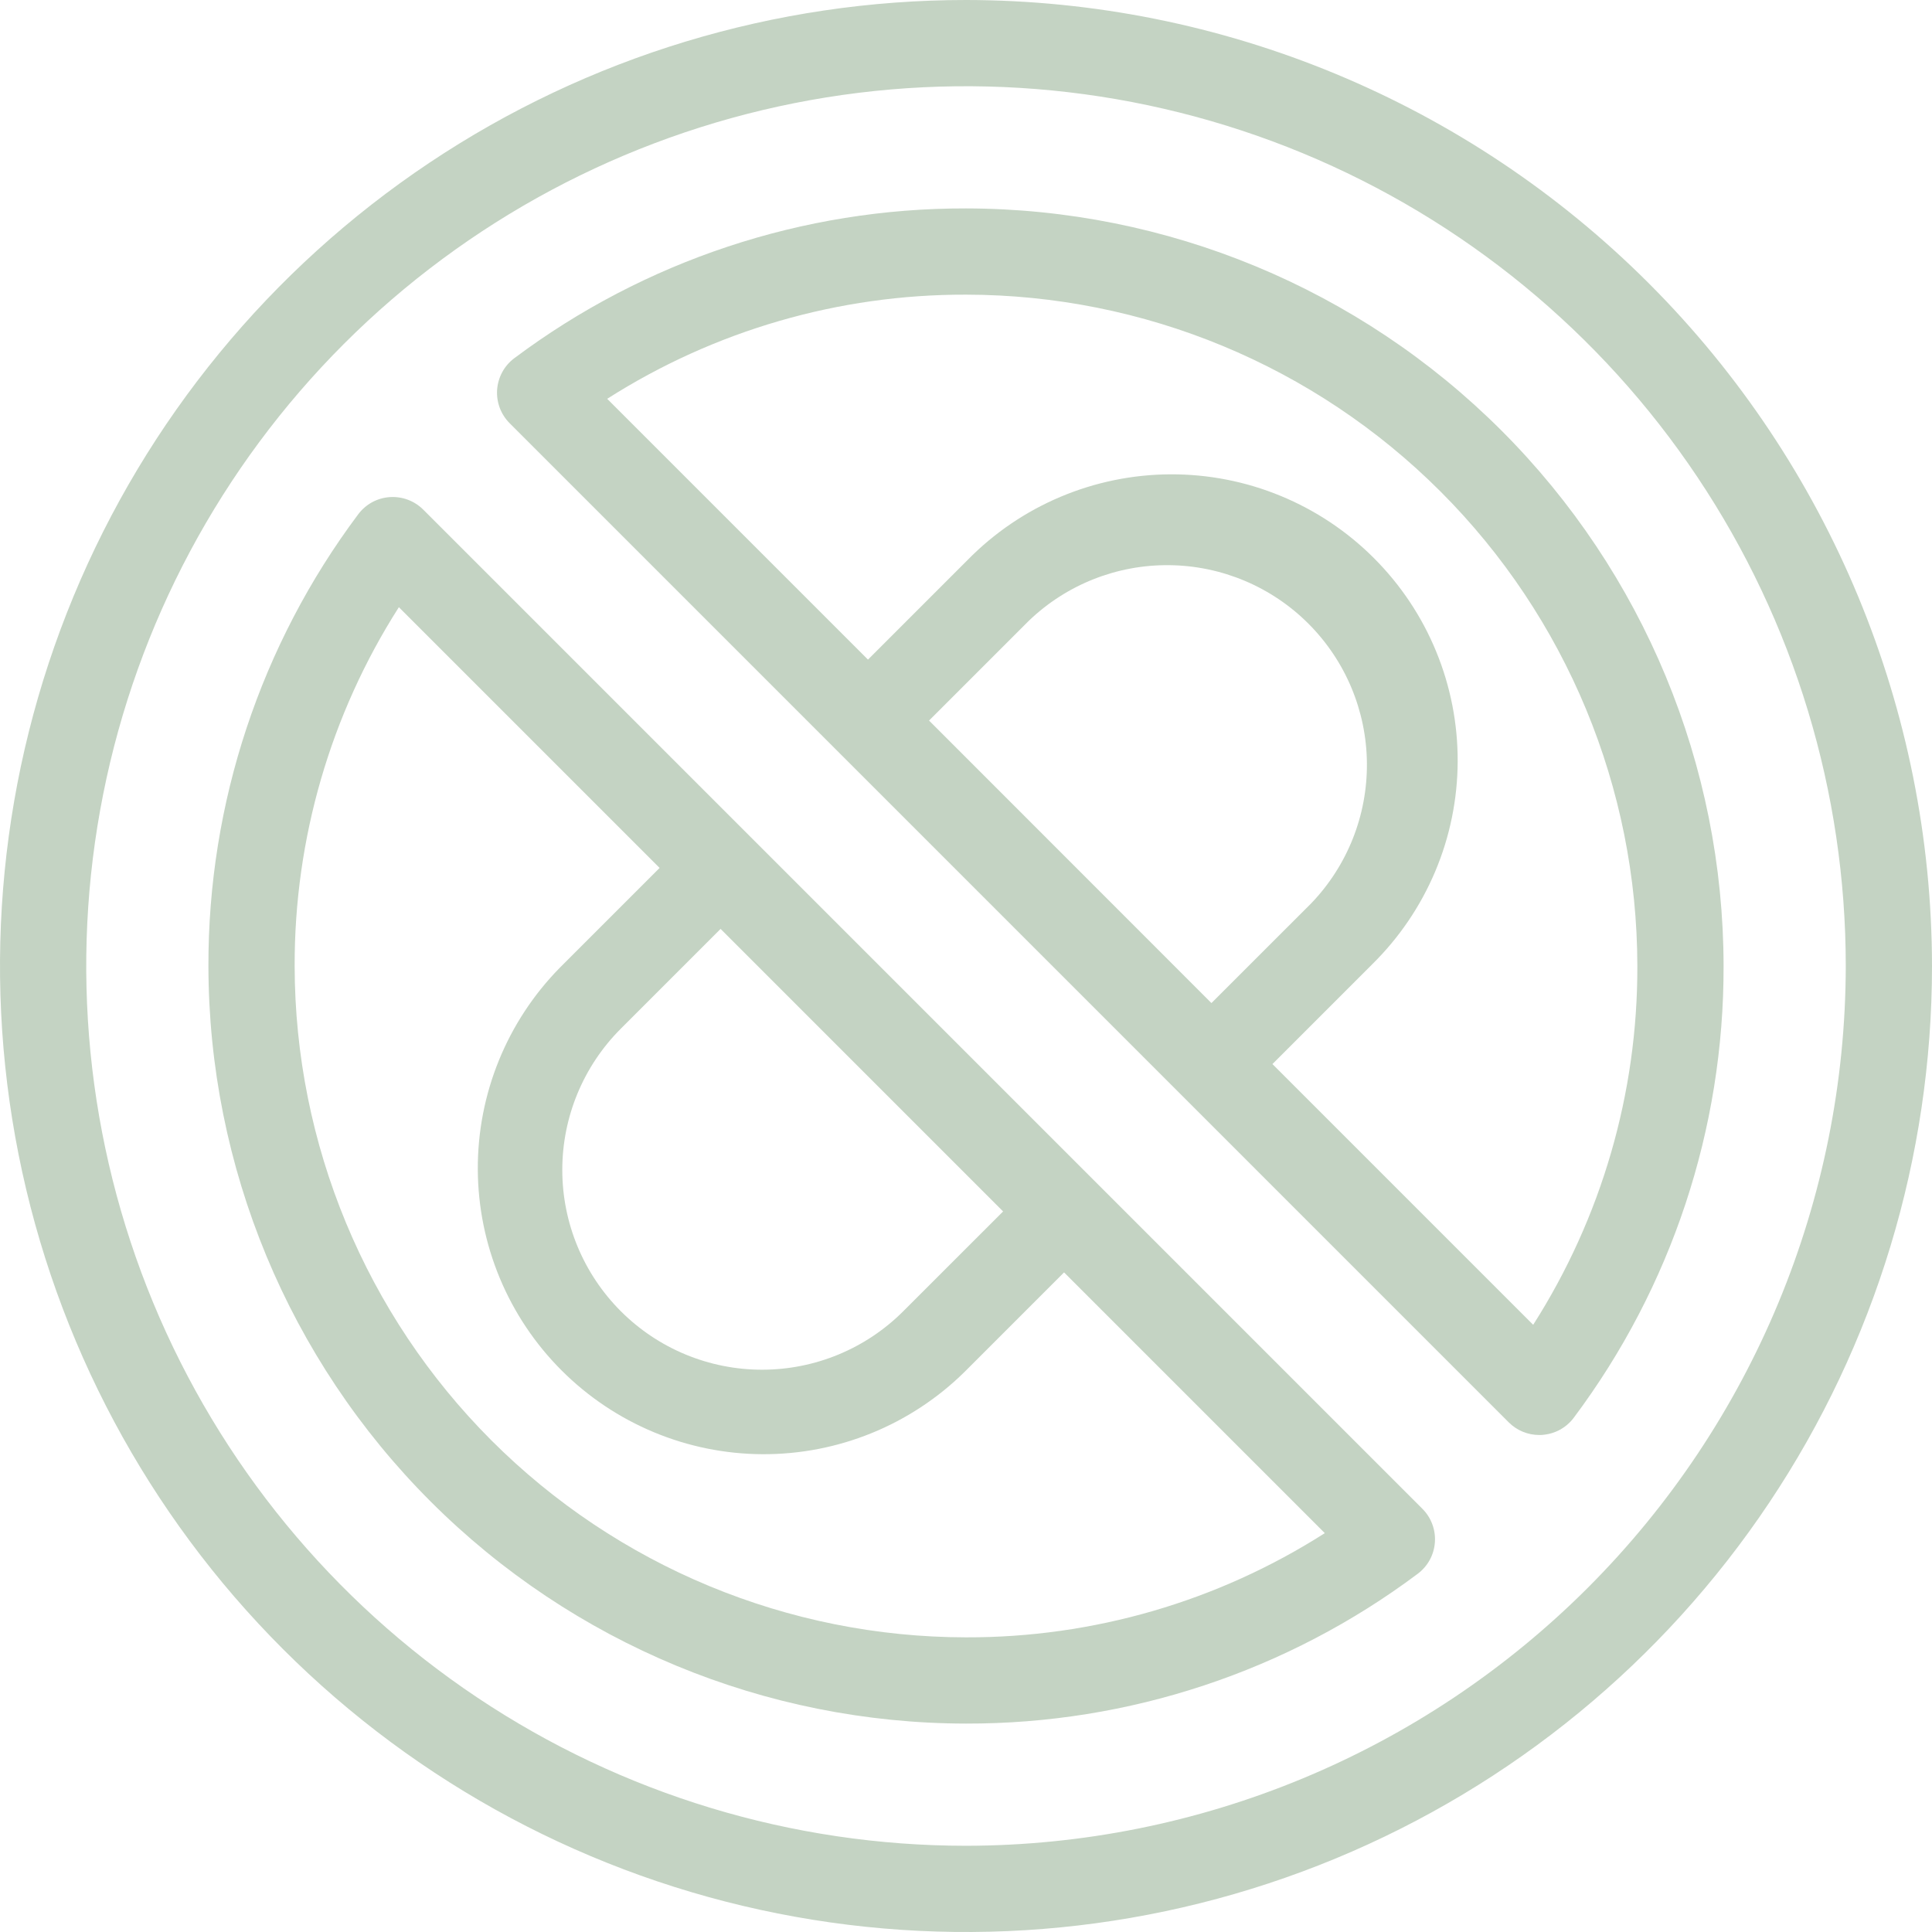
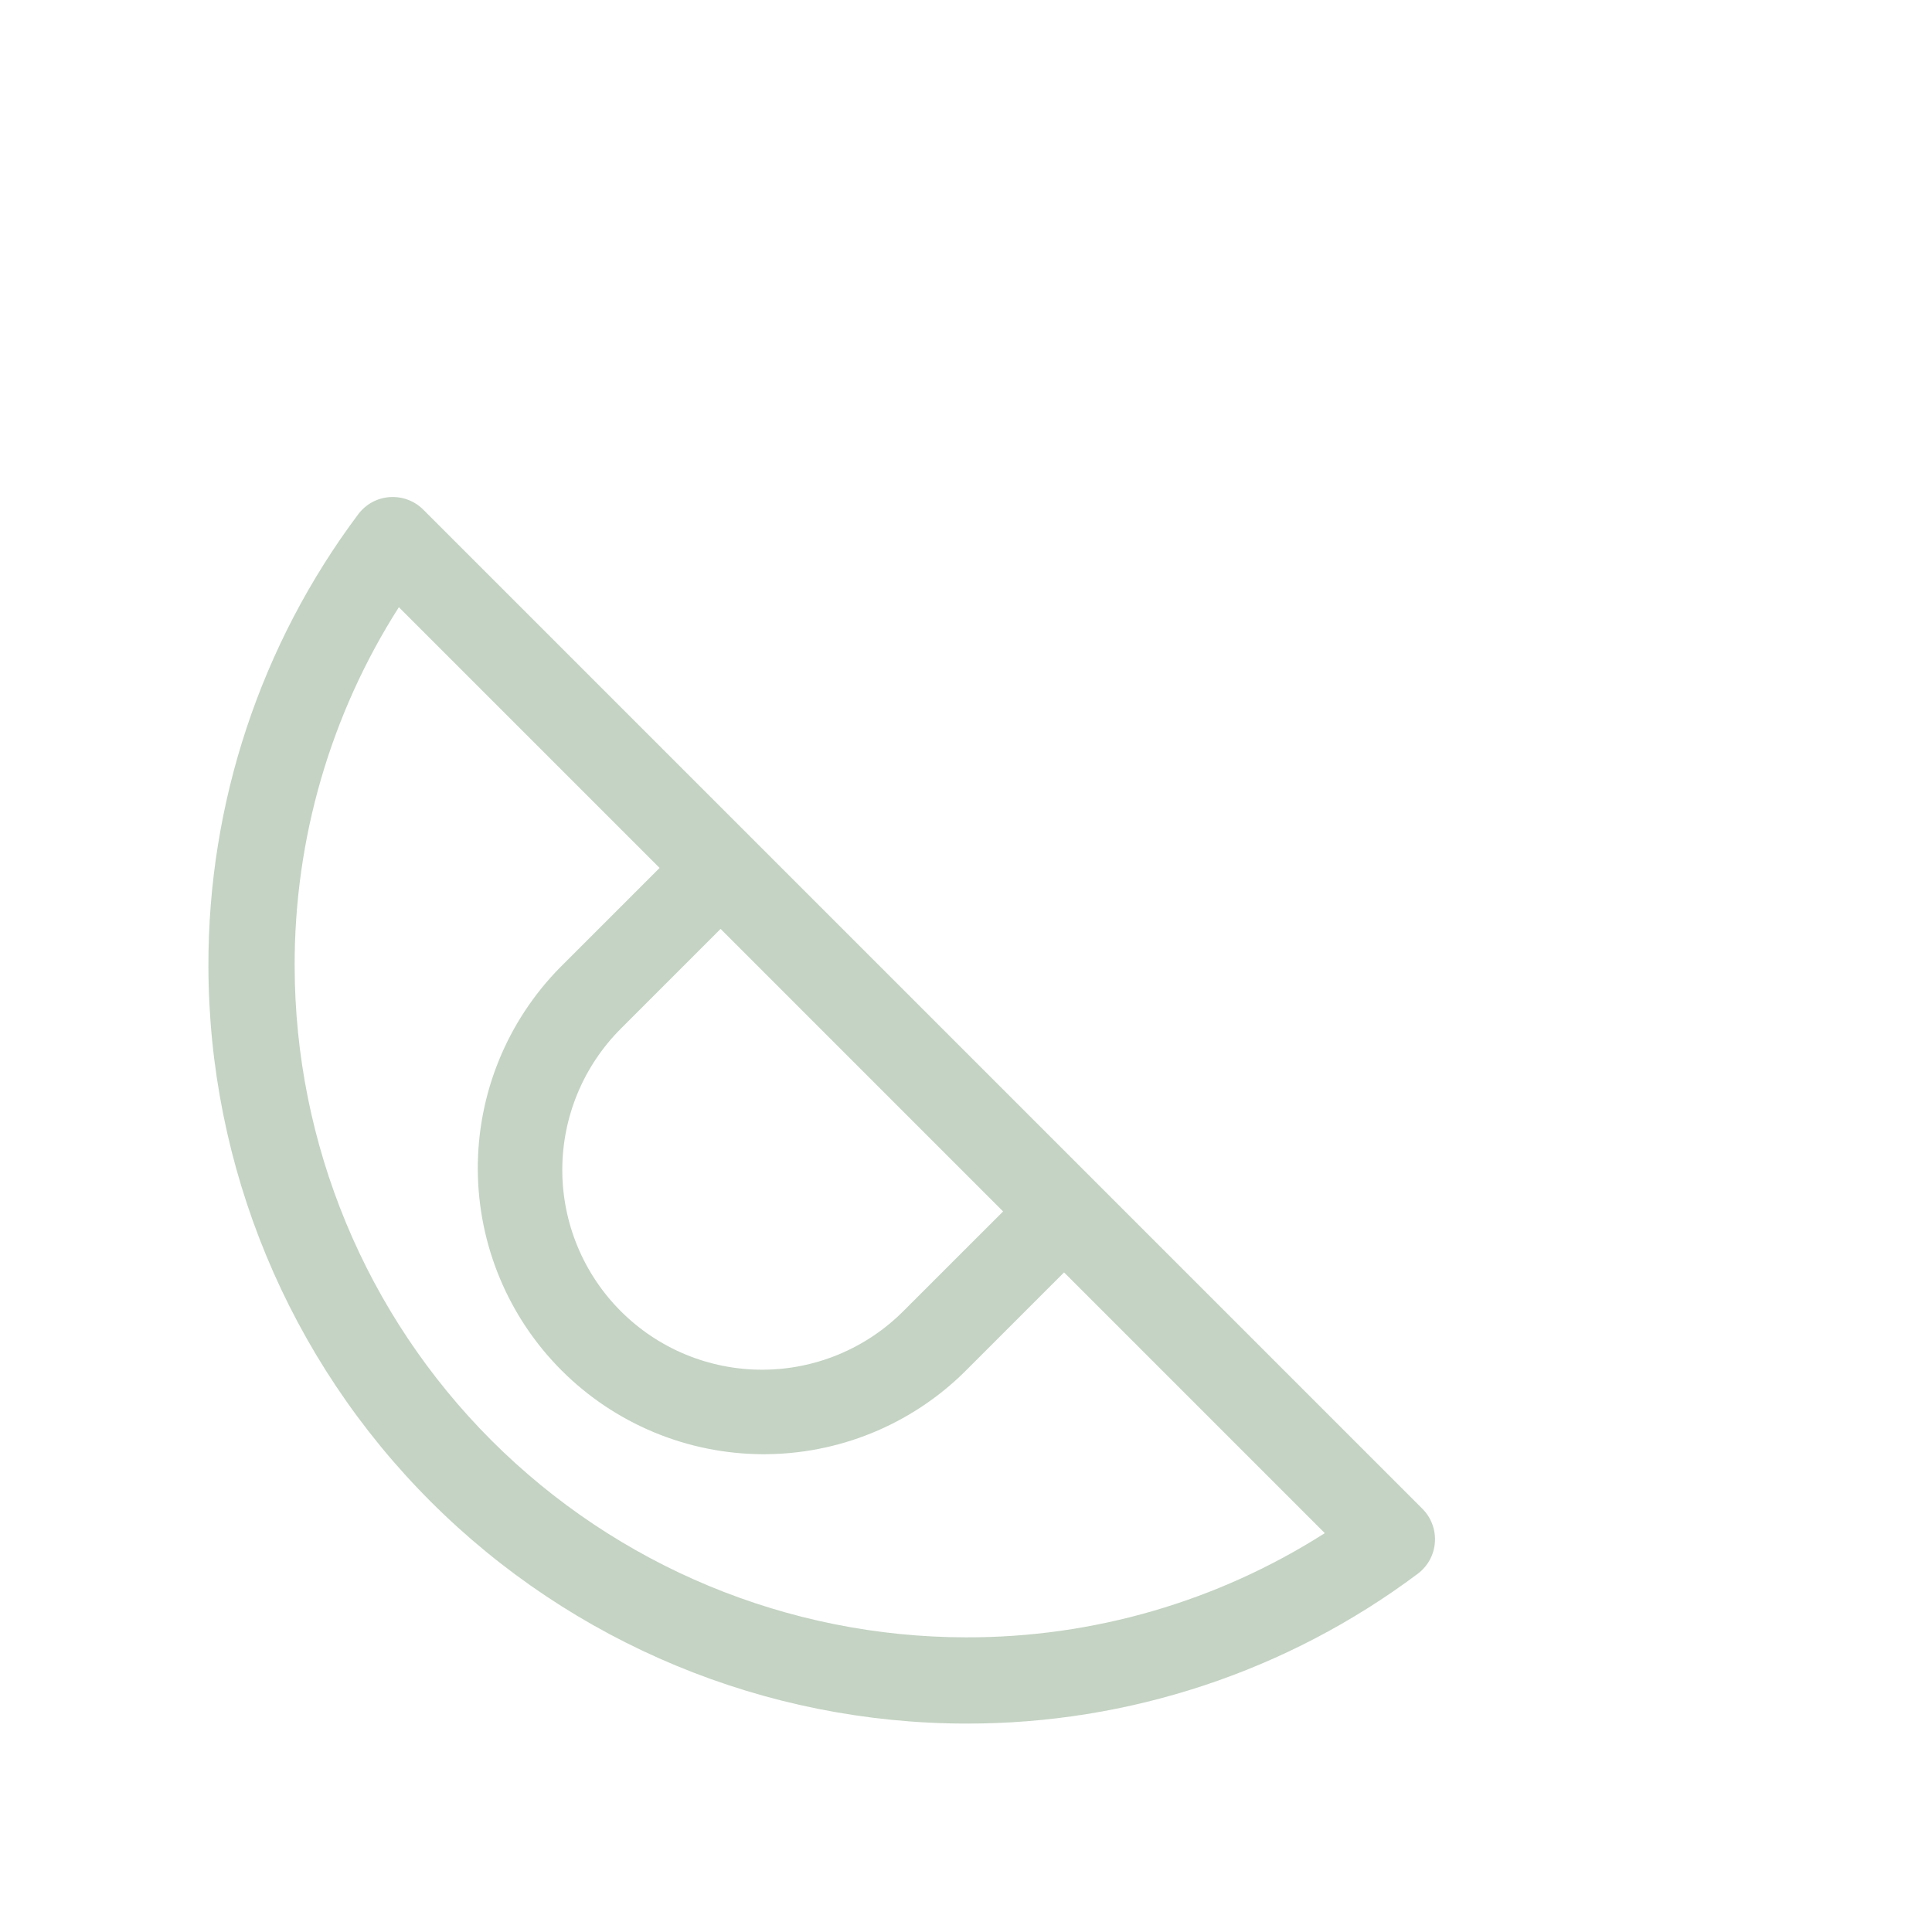
<svg xmlns="http://www.w3.org/2000/svg" viewBox="0 0 49.00 49.00" data-guides="{&quot;vertical&quot;:[],&quot;horizontal&quot;:[]}">
  <defs />
-   <path fill="#c4d3c3" stroke="none" fill-opacity="1" stroke-width="1" stroke-opacity="1" id="tSvge14e1fc60d" title="Path 4" d="M24.5 0C19.654 0 14.918 1.437 10.889 4.129C6.86 6.821 3.719 10.648 1.865 15.124C0.011 19.601 -0.475 24.527 0.471 29.28C1.416 34.032 3.749 38.398 7.176 41.824C10.602 45.251 14.968 47.584 19.72 48.529C24.473 49.475 29.399 48.99 33.876 47.135C38.353 45.281 42.179 42.141 44.871 38.112C47.563 34.083 49 29.346 49 24.5C48.993 18.005 46.409 11.777 41.816 7.184C37.223 2.591 30.996 0.007 24.5 0ZM24.5 46.813C20.087 46.813 15.773 45.505 12.104 43.053C8.434 40.601 5.574 37.116 3.885 33.039C2.197 28.962 1.755 24.475 2.616 20.147C3.477 15.819 5.602 11.843 8.722 8.722C11.843 5.602 15.819 3.477 20.147 2.616C24.475 1.755 28.962 2.197 33.039 3.885C37.116 5.574 40.601 8.434 43.053 12.104C45.505 15.773 46.813 20.087 46.813 24.5C46.806 30.416 44.453 36.087 40.27 40.27C36.087 44.453 30.416 46.806 24.5 46.813Z" />
  <path fill="#c4d3c3" stroke="none" fill-opacity="1" stroke-width="1" stroke-opacity="1" id="tSvg3f548506ad" title="Path 5" d="M10.734 12.925C10.623 12.814 10.49 12.729 10.343 12.674C10.196 12.619 10.038 12.597 9.882 12.608C9.725 12.619 9.573 12.664 9.435 12.739C9.298 12.815 9.178 12.919 9.084 13.045C6.61 16.35 5.277 20.371 5.286 24.5C5.292 29.594 7.318 34.478 10.92 38.08C14.522 41.682 19.406 43.708 24.5 43.714C28.629 43.723 32.65 42.391 35.955 39.916C36.081 39.822 36.185 39.702 36.261 39.565C36.336 39.427 36.381 39.275 36.392 39.118C36.404 38.962 36.381 38.805 36.326 38.657C36.272 38.51 36.186 38.377 36.075 38.266C27.628 29.819 19.181 21.372 10.734 12.925ZM25.441 30.725C24.597 31.568 23.754 32.412 22.91 33.255C21.96 34.206 20.672 34.739 19.328 34.739C17.984 34.739 16.695 34.206 15.745 33.255C14.795 32.305 14.261 31.016 14.261 29.672C14.261 28.328 14.795 27.04 15.745 26.09C16.588 25.246 17.432 24.403 18.276 23.559C20.664 25.948 23.052 28.336 25.441 30.725ZM24.5 41.527C19.986 41.522 15.658 39.726 12.466 36.534C9.274 33.342 7.479 29.014 7.473 24.5C7.465 21.276 8.382 18.118 10.116 15.4C12.32 17.604 14.524 19.809 16.729 22.013C15.886 22.856 15.042 23.7 14.199 24.543C12.858 25.907 12.11 27.746 12.118 29.659C12.127 31.572 12.89 33.404 14.243 34.757C15.596 36.11 17.428 36.874 19.341 36.882C21.254 36.89 23.093 36.142 24.457 34.801C25.3 33.958 26.144 33.114 26.987 32.271C29.192 34.475 31.396 36.68 33.6 38.884C30.882 40.618 27.724 41.535 24.5 41.527Z" />
-   <path fill="#c4d3c3" stroke="none" fill-opacity="1" stroke-width="1" stroke-opacity="1" id="tSvg11225fd212e" title="Path 6" d="M24.5 5.286C20.371 5.276 16.351 6.609 13.045 9.084C12.919 9.178 12.815 9.297 12.74 9.435C12.665 9.573 12.62 9.725 12.608 9.882C12.597 10.038 12.62 10.195 12.674 10.342C12.729 10.489 12.815 10.623 12.926 10.734C21.373 19.181 29.819 27.628 38.266 36.075C38.368 36.176 38.488 36.257 38.621 36.312C38.754 36.367 38.896 36.395 39.04 36.395C39.066 36.395 39.093 36.395 39.119 36.392C39.276 36.38 39.428 36.336 39.566 36.26C39.703 36.185 39.823 36.08 39.916 35.955C42.391 32.649 43.724 28.629 43.714 24.5C43.709 19.406 41.683 14.522 38.081 10.92C34.478 7.318 29.595 5.292 24.5 5.286ZM23.563 18.275C24.407 17.432 25.25 16.588 26.093 15.745C27.05 14.826 28.328 14.32 29.654 14.334C30.98 14.347 32.248 14.88 33.185 15.818C34.123 16.756 34.655 18.024 34.668 19.35C34.681 20.676 34.174 21.954 33.256 22.91C32.412 23.754 31.569 24.597 30.725 25.44C28.338 23.052 25.95 20.664 23.563 18.275ZM38.885 33.6C36.68 31.396 34.476 29.191 32.272 26.987C33.115 26.143 33.958 25.3 34.802 24.457C35.485 23.785 36.028 22.985 36.4 22.103C36.773 21.22 36.966 20.273 36.97 19.315C36.974 18.357 36.789 17.408 36.424 16.522C36.06 15.636 35.523 14.832 34.846 14.155C34.169 13.477 33.364 12.941 32.478 12.576C31.593 12.211 30.643 12.026 29.685 12.03C28.728 12.034 27.78 12.228 26.898 12.6C26.015 12.972 25.215 13.516 24.544 14.199C23.7 15.042 22.857 15.885 22.014 16.729C19.809 14.524 17.605 12.32 15.4 10.115C18.118 8.382 21.277 7.465 24.5 7.473C29.015 7.478 33.343 9.274 36.535 12.466C39.727 15.658 41.522 19.986 41.527 24.5C41.536 27.724 40.618 30.882 38.885 33.6Z" />
</svg>